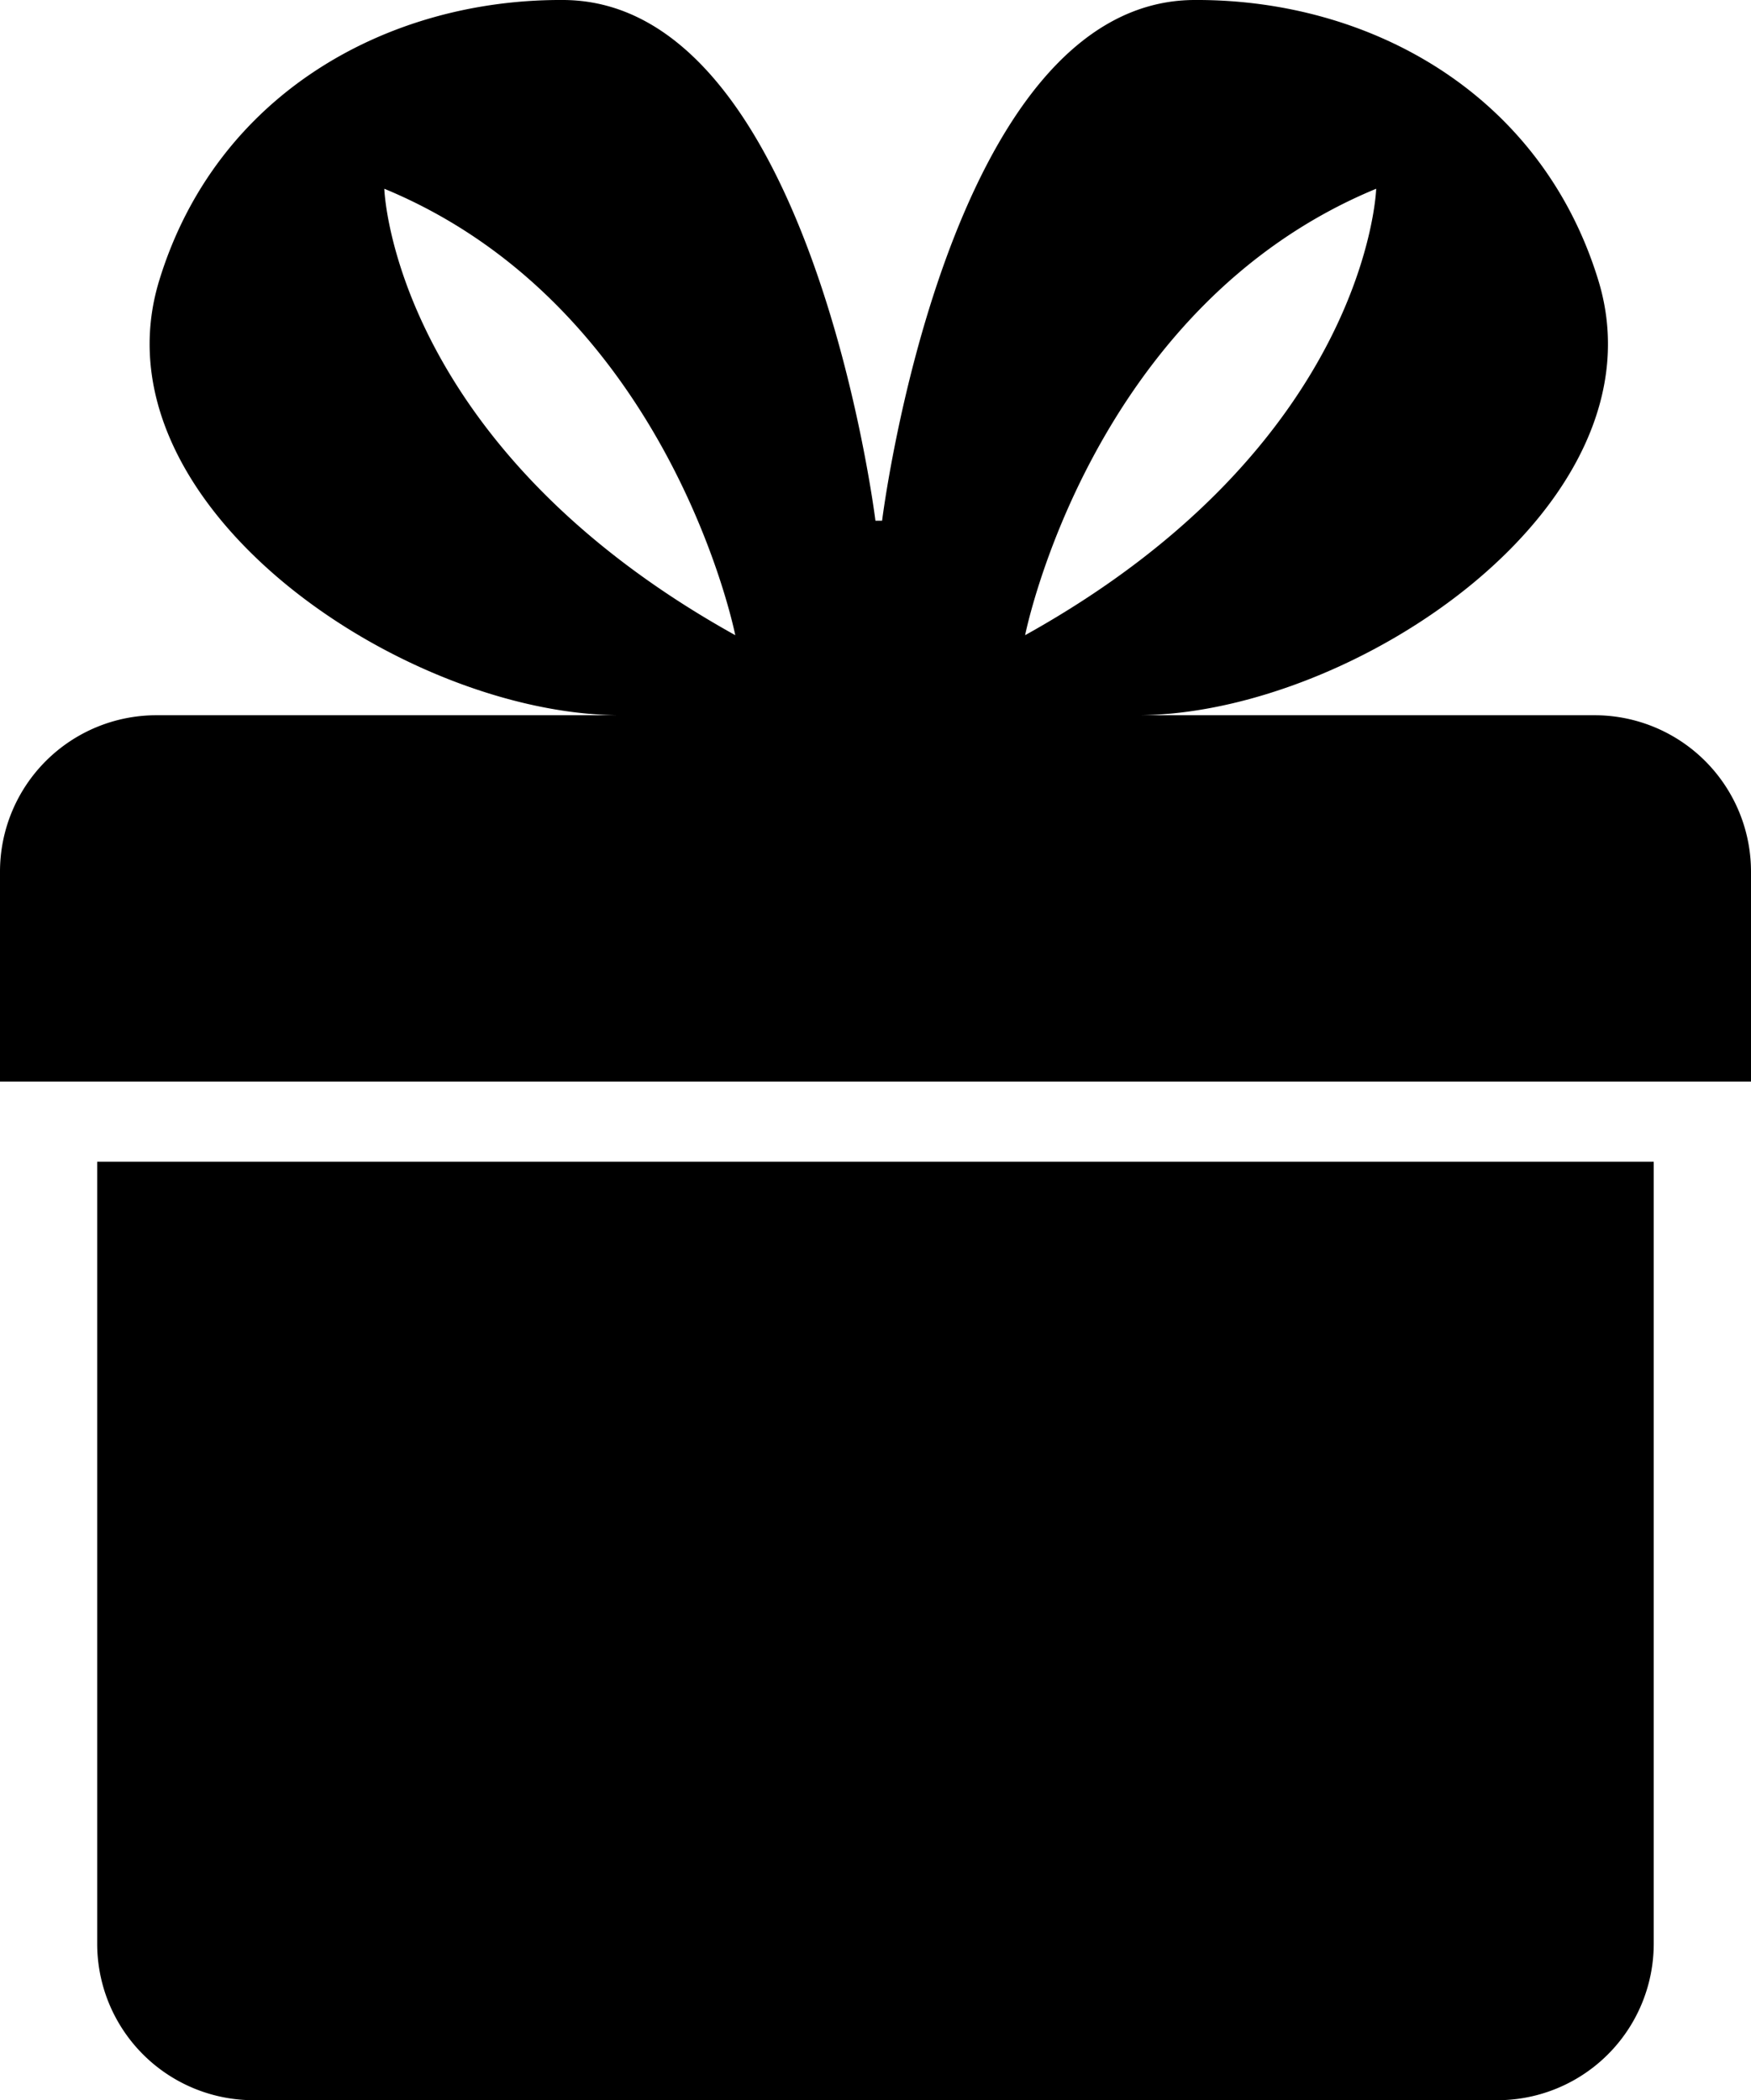
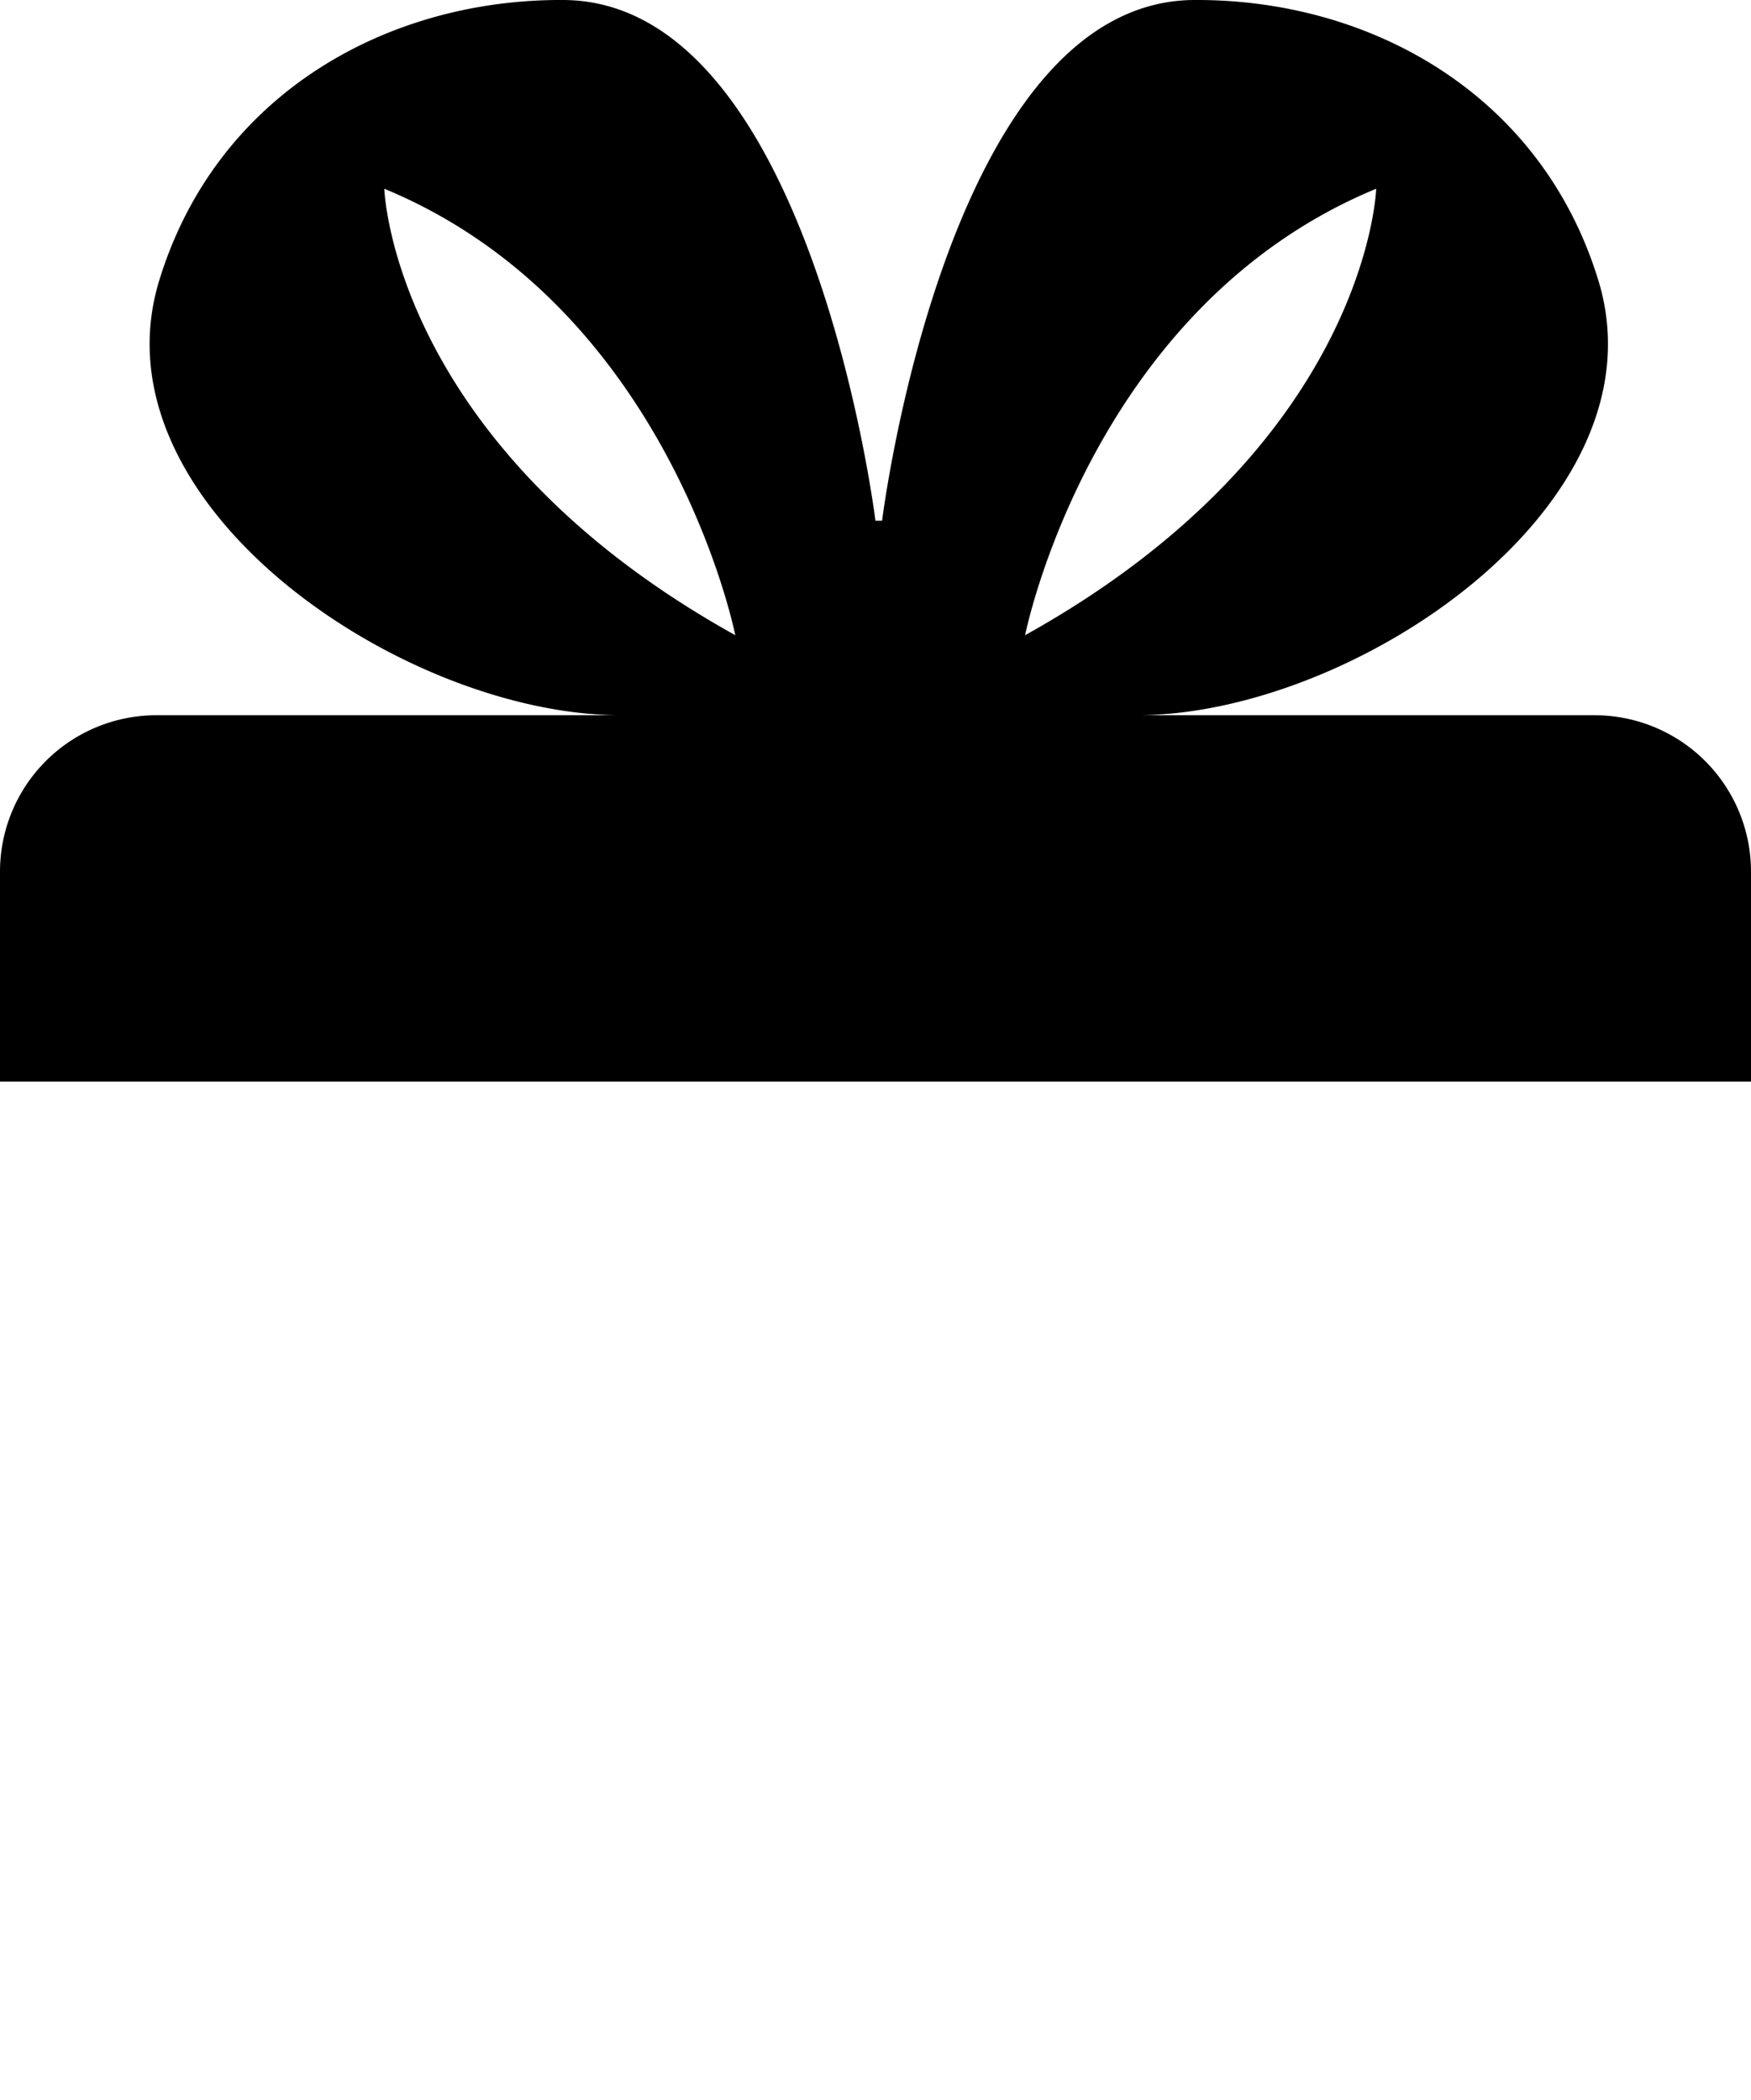
<svg xmlns="http://www.w3.org/2000/svg" width="44.783" height="53.709" viewBox="0 0 44.783 53.709">
  <g id="toxic-warning-sign" transform="translate(-4.463 0)">
-     <path id="Path_82" data-name="Path 82" d="M10.949,53.709H42.758a4,4,0,0,0,4-4v-20H6.949v20A4,4,0,0,0,10.949,53.709Z" />
    <path id="Path_83" data-name="Path 83" d="M4.463,22.291V27.66H49.246V22.291a4,4,0,0,0-4-4H33.537c5.561,0,13.557-5.4,11.805-11.12C43.879,2.39,39.488-.028,35,0c-6.335.036-7.977,13.317-7.977,13.317h-.17S25.213.036,18.877,0C14.389-.028,10,2.39,8.536,7.171c-1.753,5.723,6.244,11.12,11.807,11.12H8.463A4,4,0,0,0,4.463,22.291ZM39.66,4.827s-.2,6.536-8.979,11.417C30.682,16.244,32.341,7.853,39.66,4.827Zm-25.368,0c7.317,3.025,8.976,11.417,8.976,11.417C14.487,11.363,14.292,4.827,14.292,4.827Z" />
  </g>
</svg>